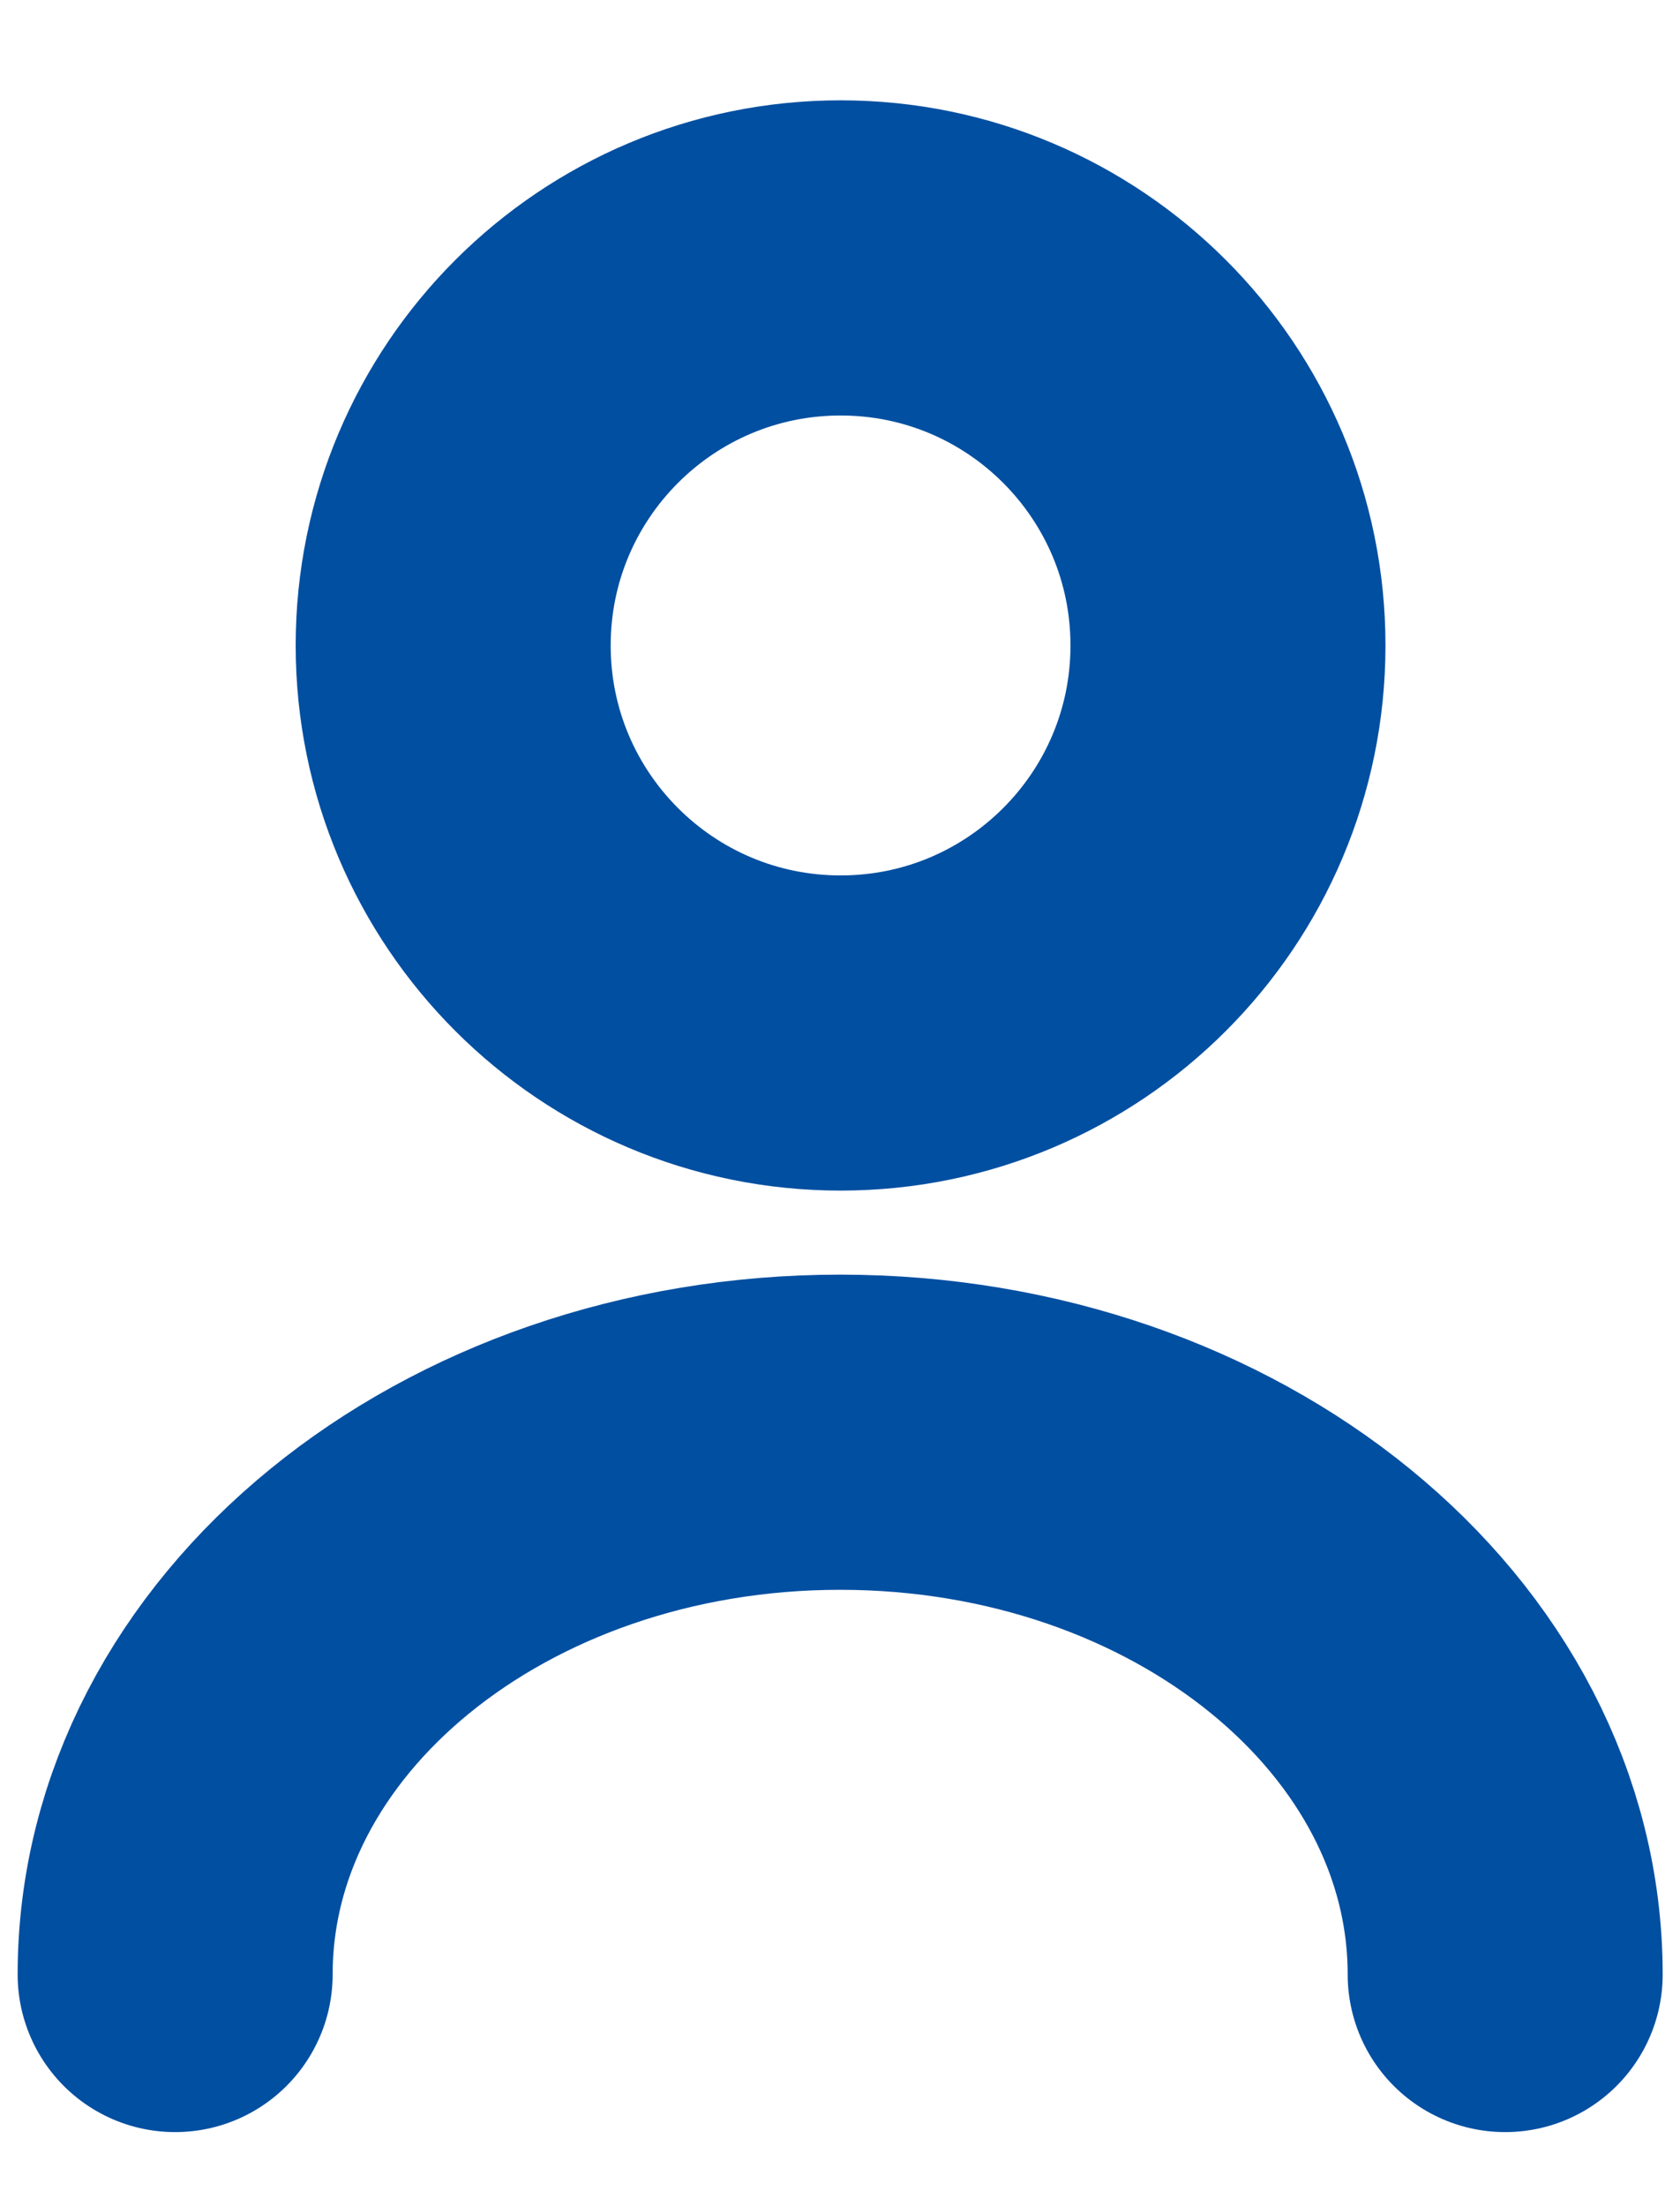
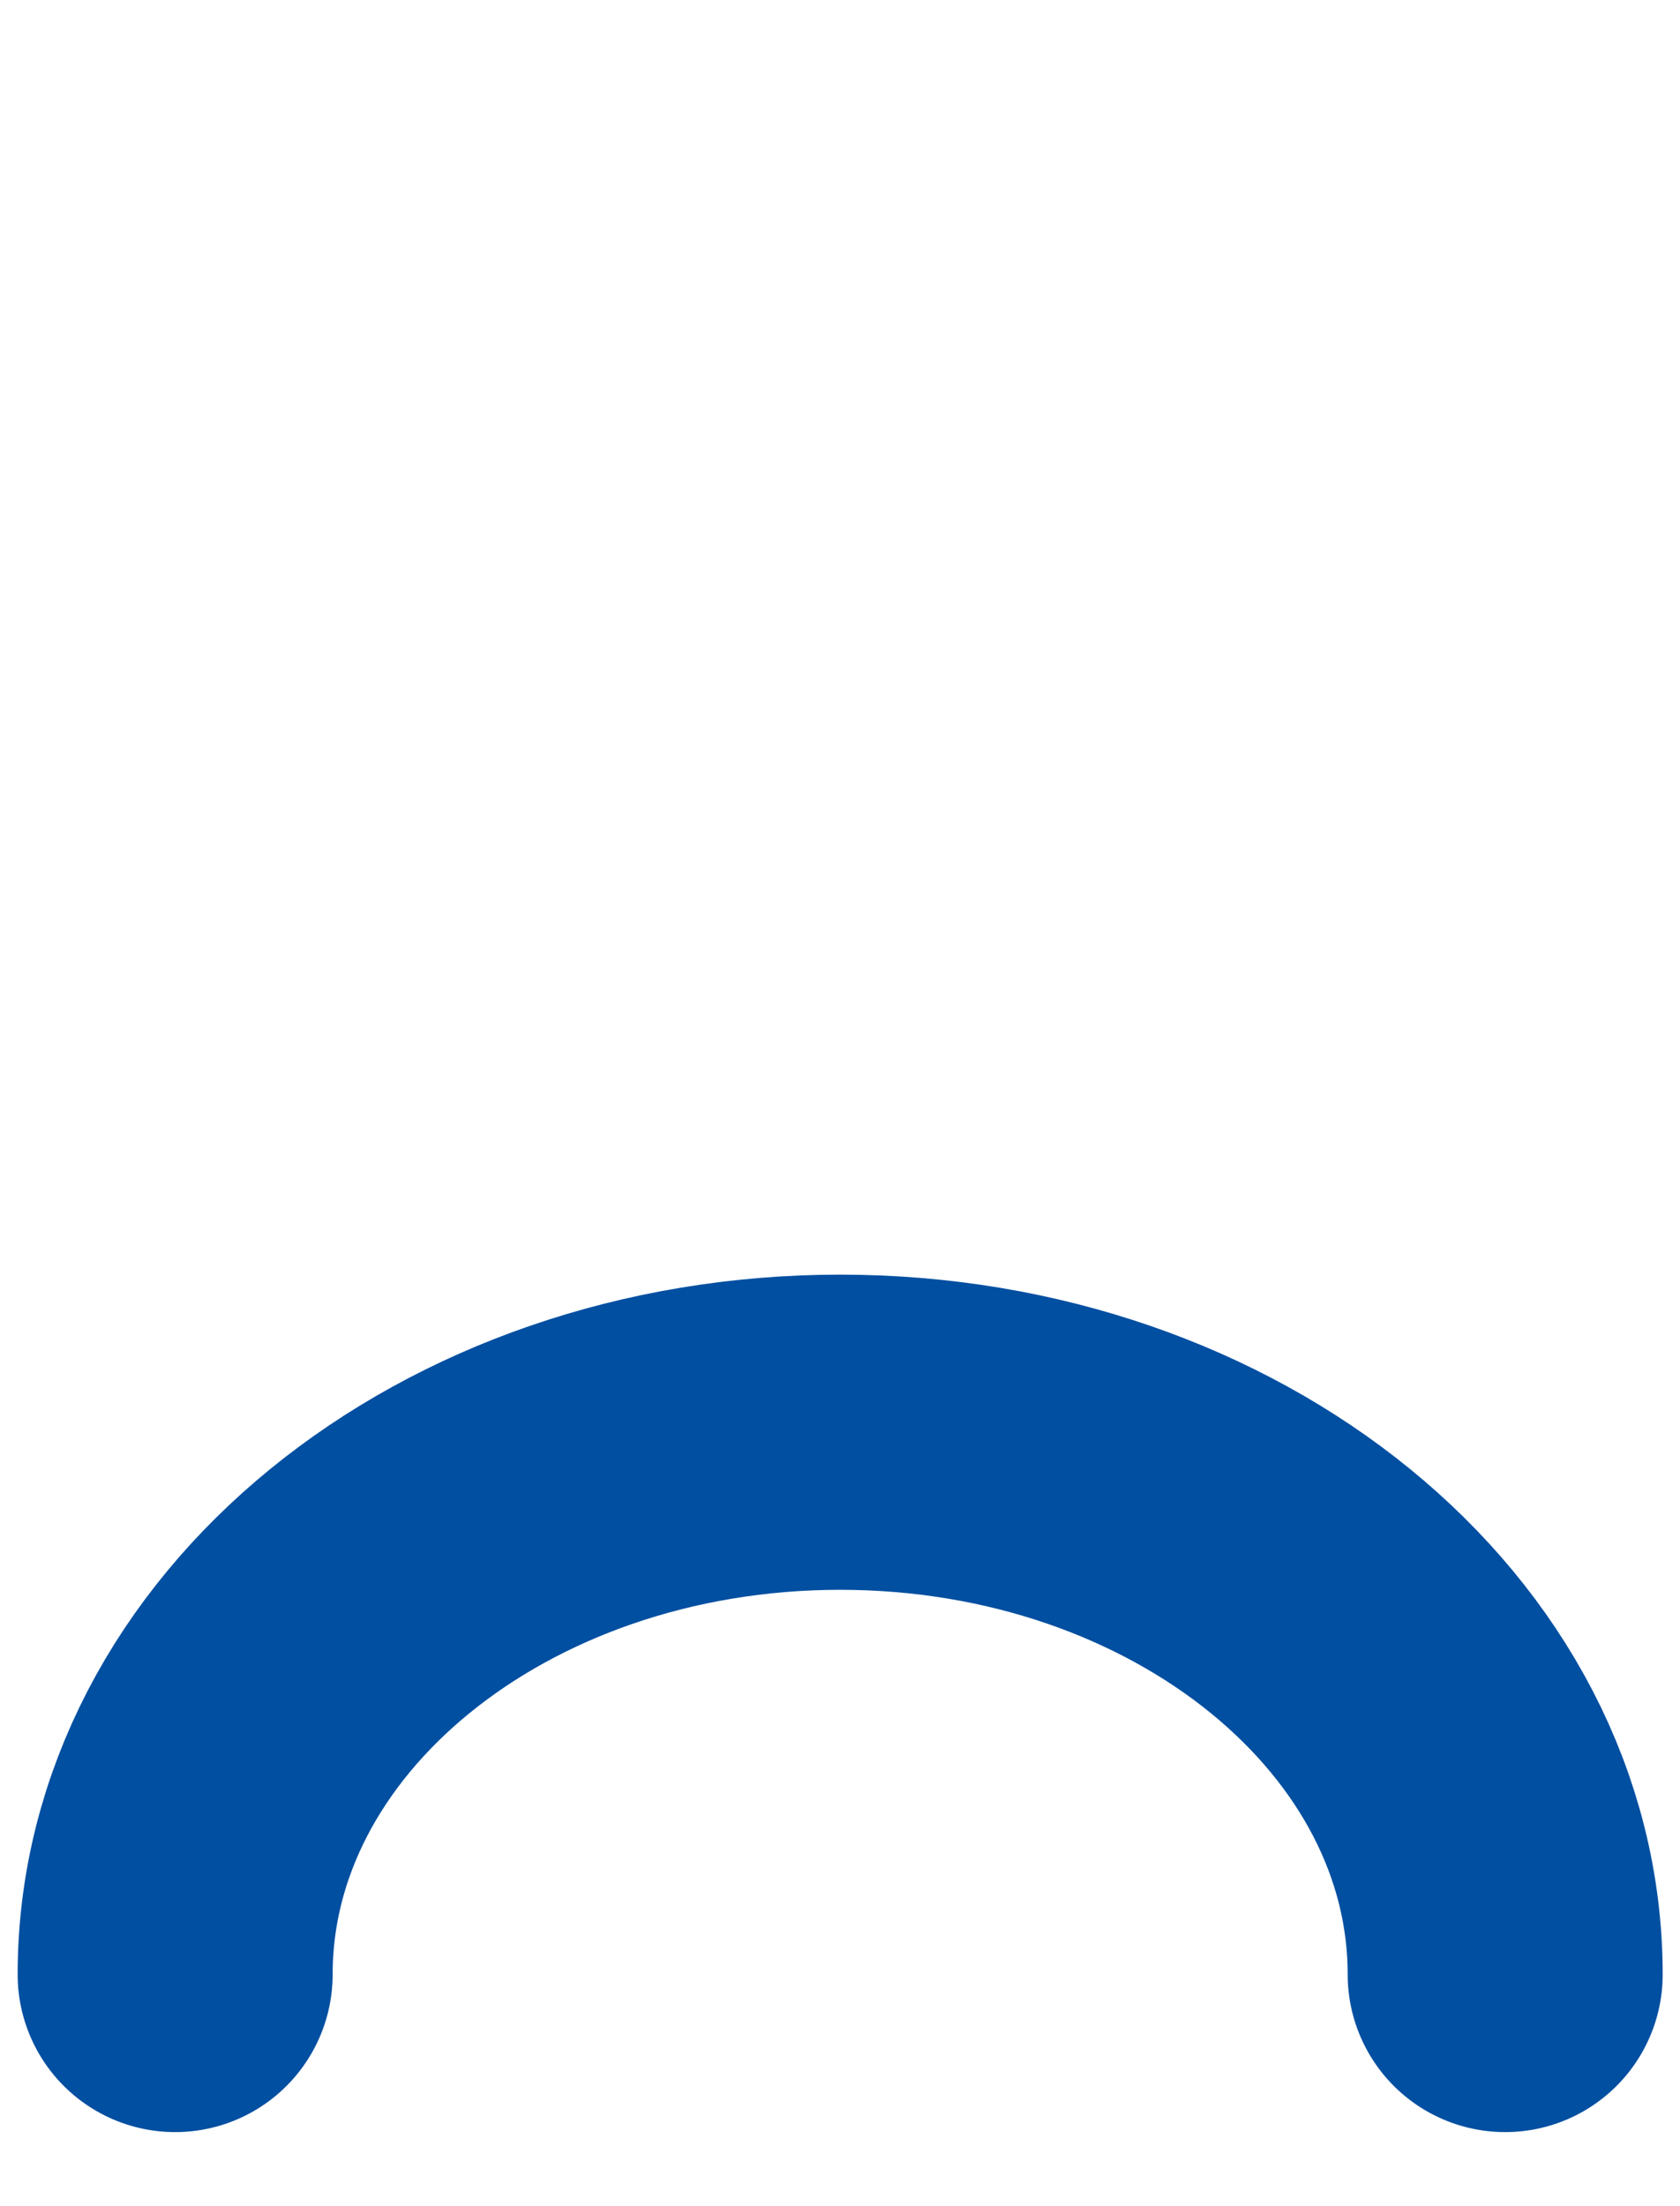
<svg xmlns="http://www.w3.org/2000/svg" width="16" height="21" viewBox="0 0 16 21" fill="none">
-   <path d="M8.006 9.833C10.043 9.833 11.695 8.182 11.695 6.144C11.695 4.107 10.043 2.455 8.006 2.455C5.968 2.455 4.316 4.107 4.316 6.144C4.316 8.182 5.968 9.833 8.006 9.833Z" stroke="#014FA1" stroke-width="3" stroke-linecap="round" stroke-linejoin="round" />
  <path d="M14.335 18.795C14.335 15.945 11.501 13.633 8.001 13.633C4.502 13.633 1.668 15.945 1.668 18.795" stroke="#014FA1" stroke-width="3" stroke-linecap="round" stroke-linejoin="round" />
</svg>